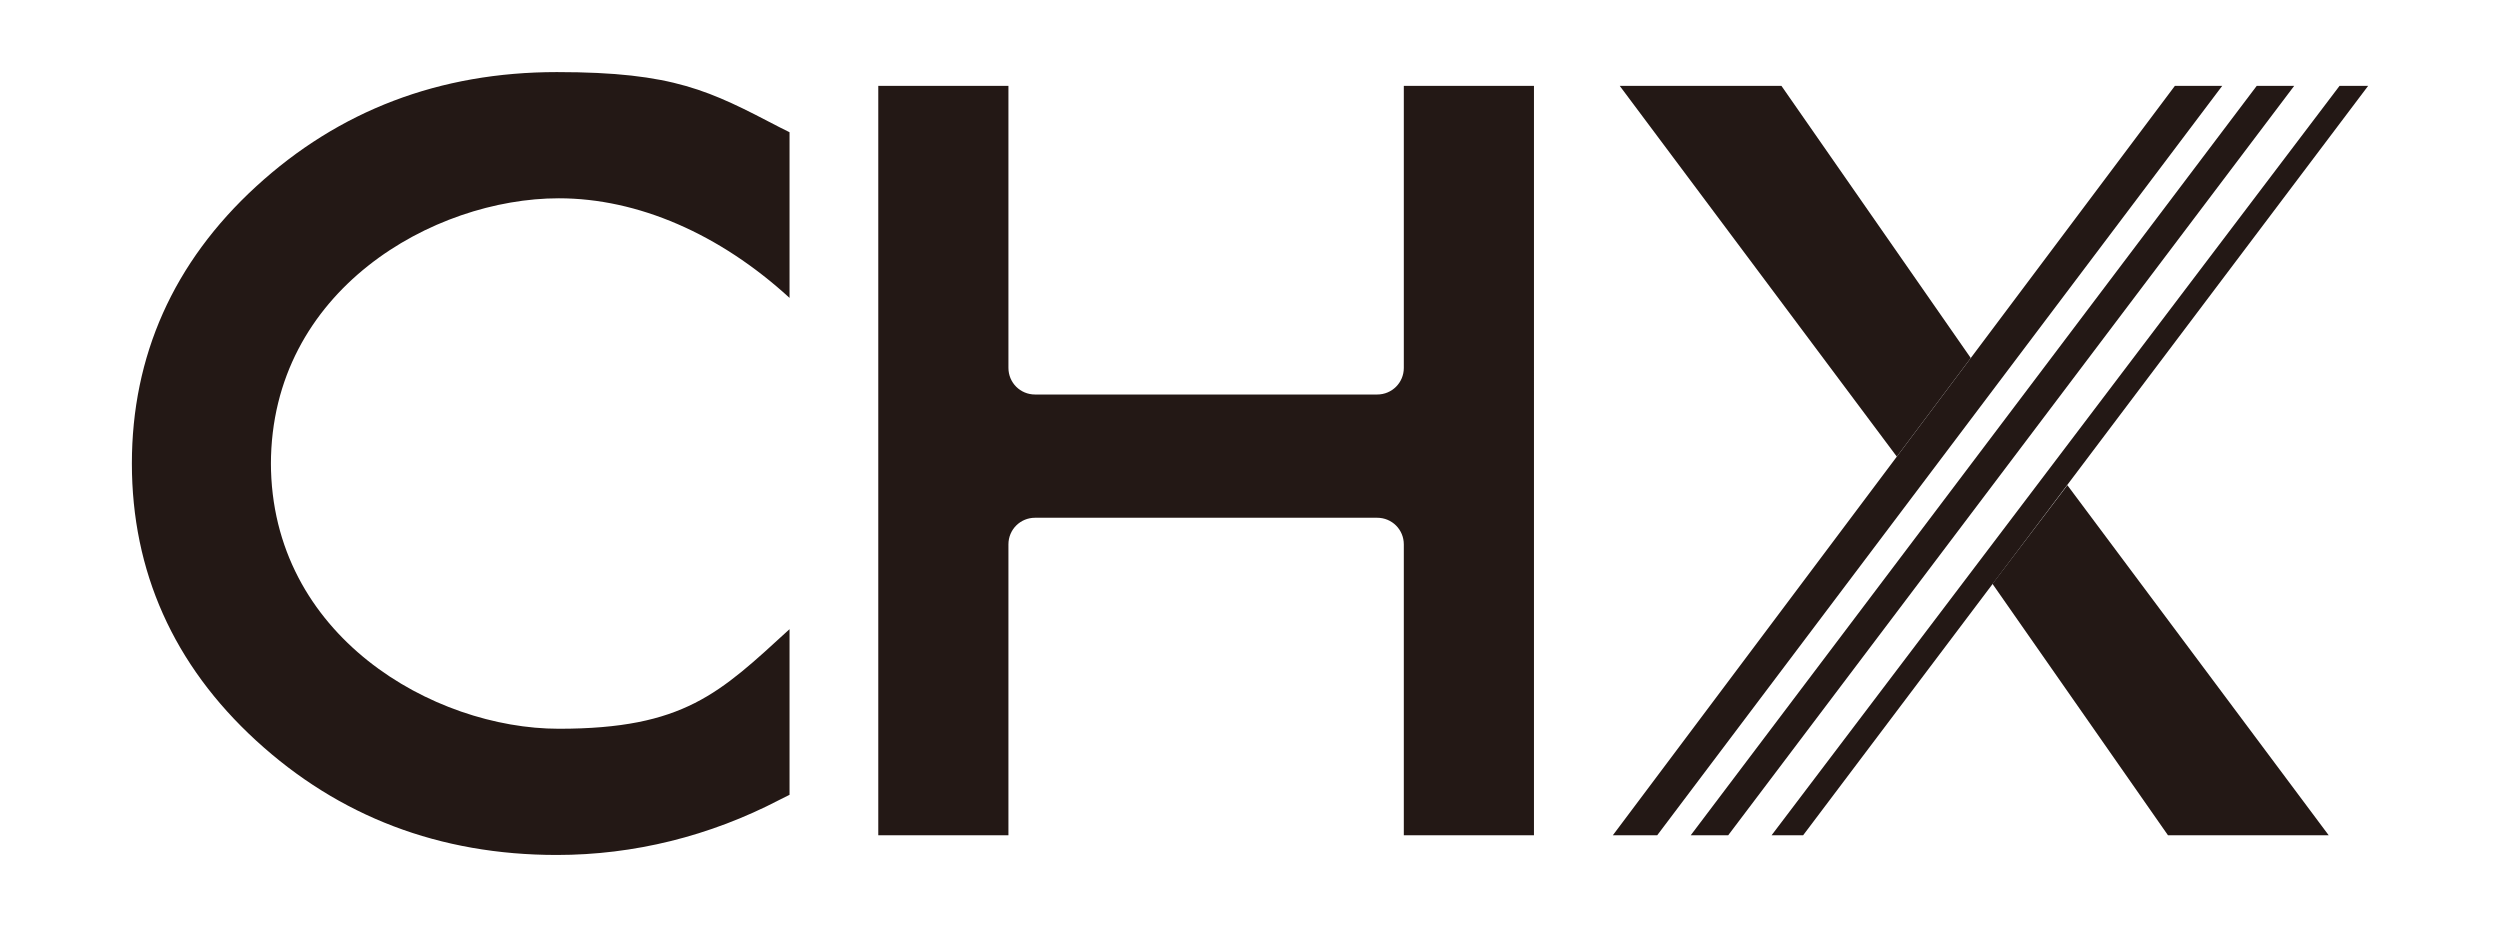
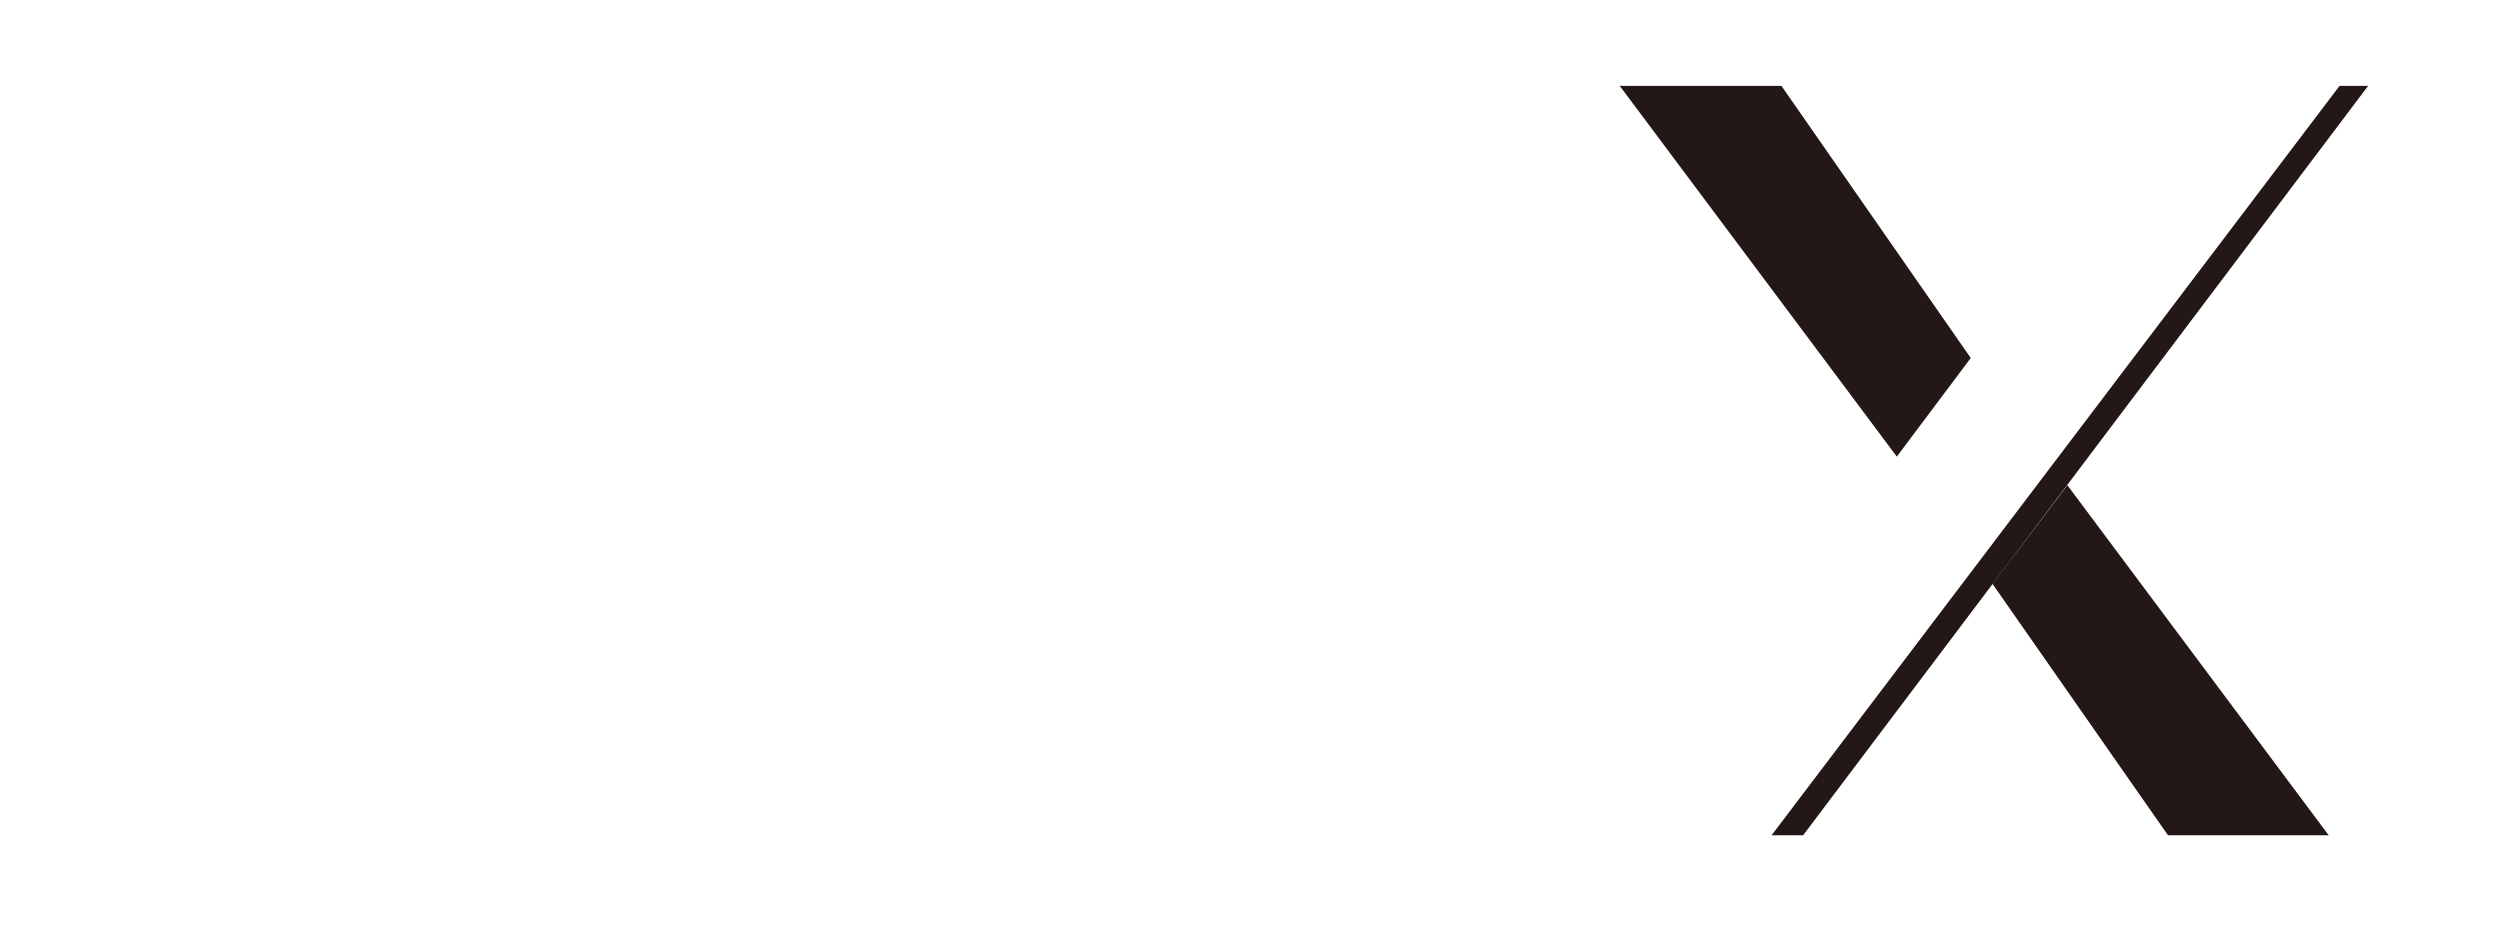
<svg xmlns="http://www.w3.org/2000/svg" id="_レイヤー_1" version="1.1" viewBox="0 0 253.55 94.022">
  <defs>
    <style>
      .st0 {
        fill: #231815;
      }
    </style>
  </defs>
-   <path class="st0" d="M13.375,47.011c0-10.9,4.2-20.4,12.6-28.1,8.4-7.7,18.6-11.6,30.5-11.6s15.5,1.9,22.6,5.6l1,.5v16.8c-7.1-6.5-15.4-10.1-23.4-10.1-12.7,0-29.2,9.3-29.2,27v-.2c0,17.6,16.5,27,29.2,27s16.3-3.6,23.4-10.1v16.8l-1,.5c-7.1,3.7-14.8,5.6-22.6,5.6-11.9,0-22.1-3.9-30.5-11.6-8.4-7.7-12.6-17.2-12.6-28.1Z" />
-   <path class="st0" d="M142.375,8.711v28.6c0,1.5-1.2,2.7-2.7,2.7h-34.7c-1.5,0-2.7-1.2-2.7-2.7V8.711h-13.2v76h13.2v-29.5c0-1.5,1.2-2.7,2.7-2.7h34.7c1.5,0,2.7,1.2,2.7,2.7v29.5h13.2V8.711h-13.2Z" />
  <g>
    <polygon class="st0" points="182.875 84.711 240.175 8.711 237.275 8.711 179.675 84.711 182.875 84.711" />
-     <polygon class="st0" points="168.075 84.711 225.375 8.711 220.575 8.711 163.575 84.711 168.075 84.711" />
-     <polygon class="st0" points="175.275 84.711 232.675 8.711 228.875 8.711 171.475 84.711 175.275 84.711" />
  </g>
  <g>
    <polygon class="st0" points="192.375 46.311 199.875 36.311 180.675 8.711 164.275 8.711 192.375 46.311 192.375 46.311" />
    <polygon class="st0" points="202.075 59.211 219.875 84.711 236.175 84.711 209.675 49.211 202.075 59.211" />
  </g>
</svg>